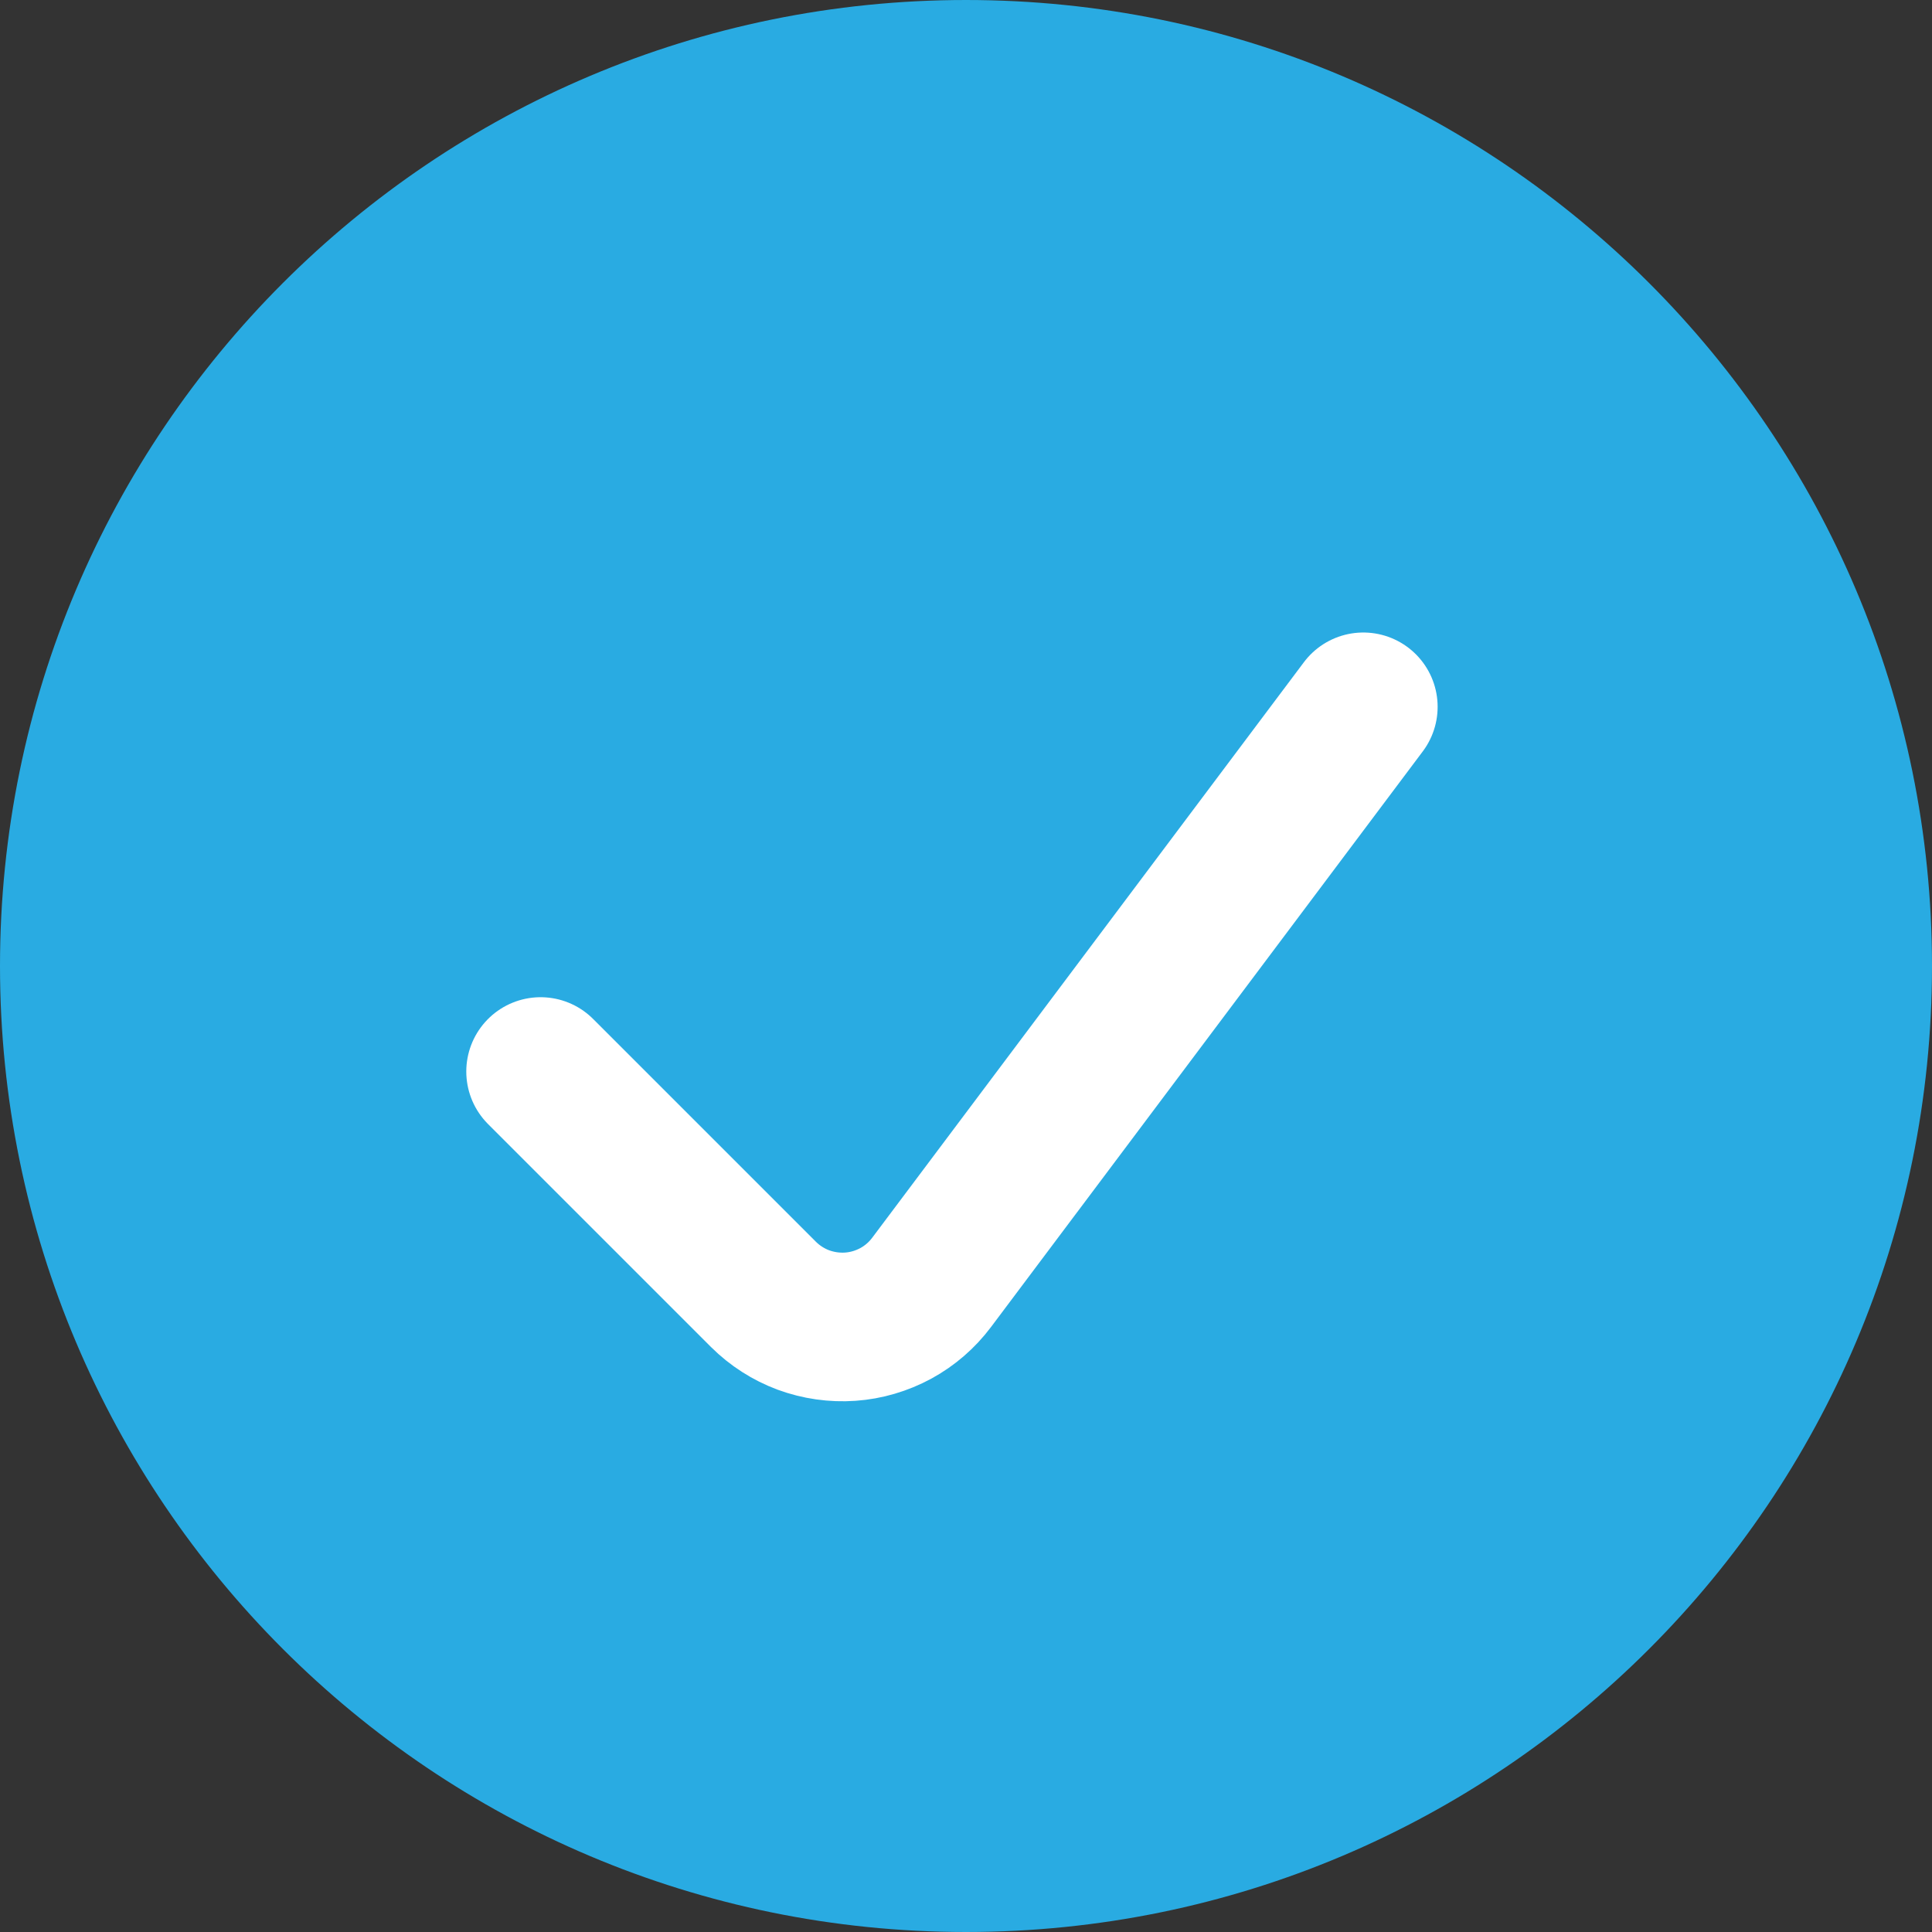
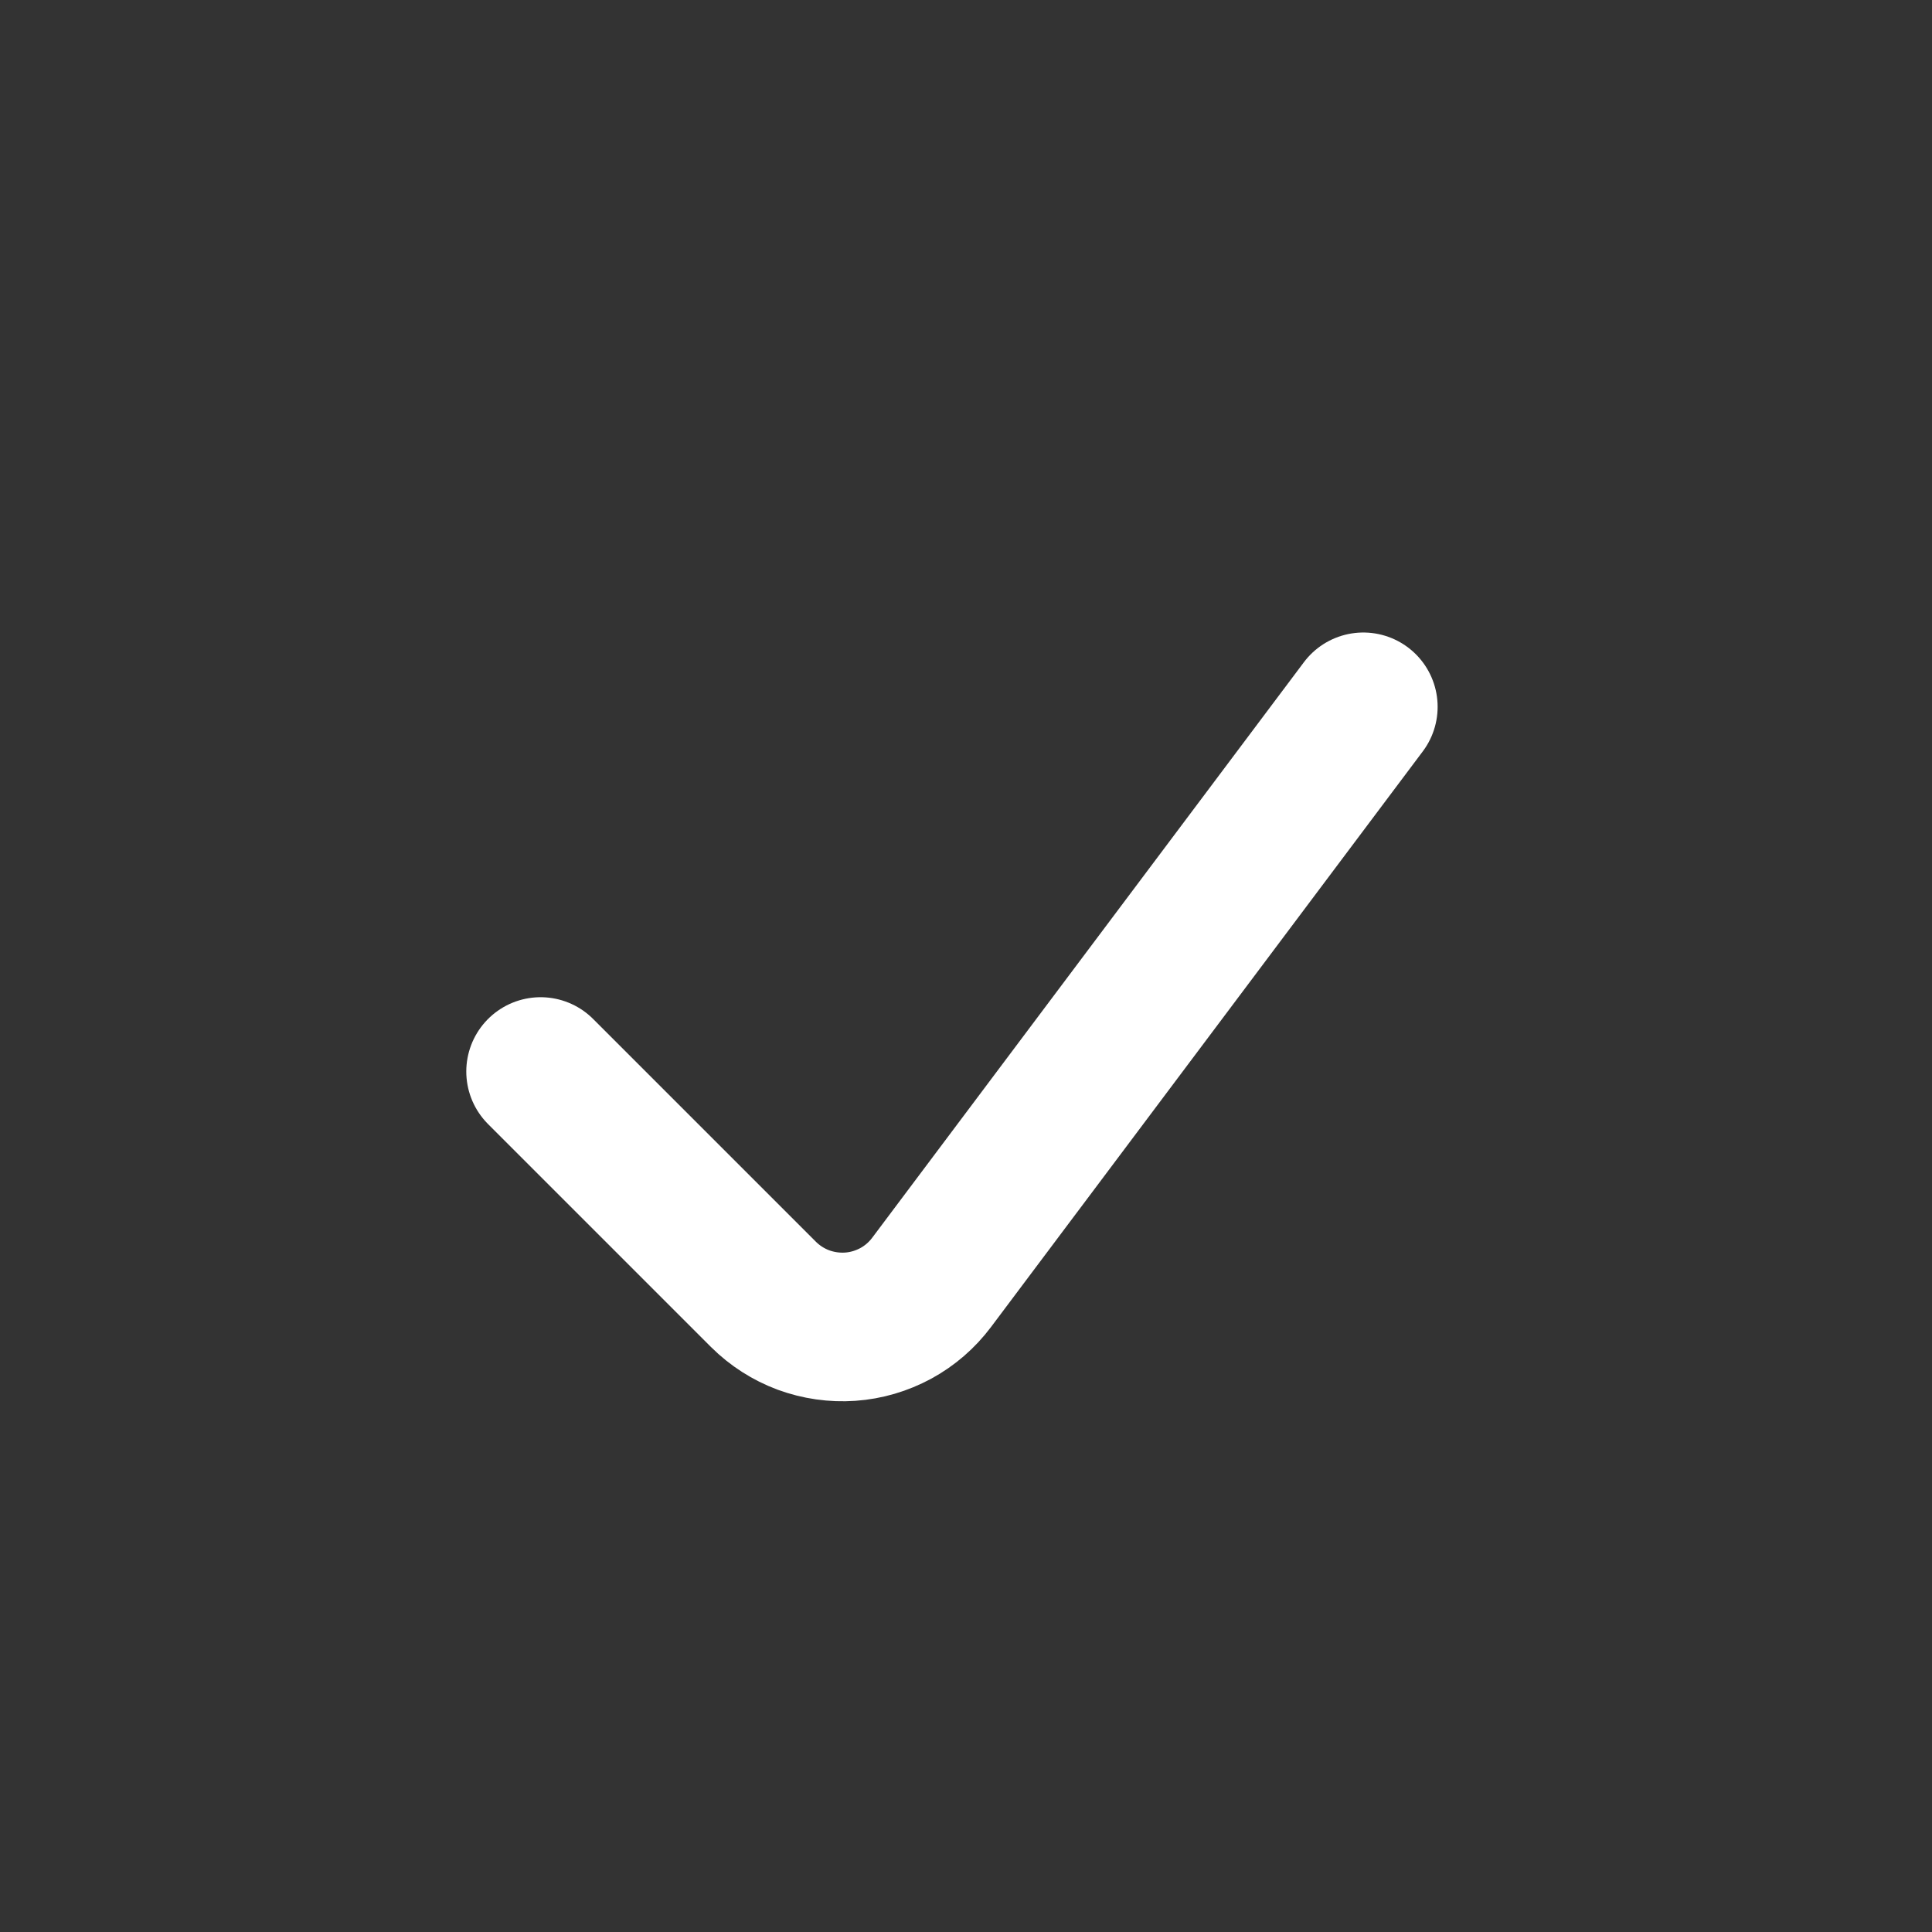
<svg xmlns="http://www.w3.org/2000/svg" width="26" height="26" viewBox="0 0 26 26" fill="none">
  <rect x="0" y="0" width="26" height="26" fill="#333333" stroke="none" />
-   <path d="M13 25C19.627 25 25 19.627 25 13C25 6.373 19.627 1 13 1C6.373 1 1 6.373 1 13C1 19.627 6.373 25 13 25Z" fill="#29ABE2" stroke="#29ABE2" stroke-width="2" stroke-linecap="round" stroke-linejoin="round" />
  <path d="M18.347 9.512L12.537 17.258C12.408 17.43 12.244 17.572 12.055 17.675C11.866 17.777 11.658 17.839 11.443 17.854C11.229 17.869 11.014 17.838 10.812 17.764C10.611 17.689 10.428 17.572 10.275 17.42L7.275 14.42" stroke="white" stroke-width="2" stroke-linecap="round" stroke-linejoin="round" />
</svg>